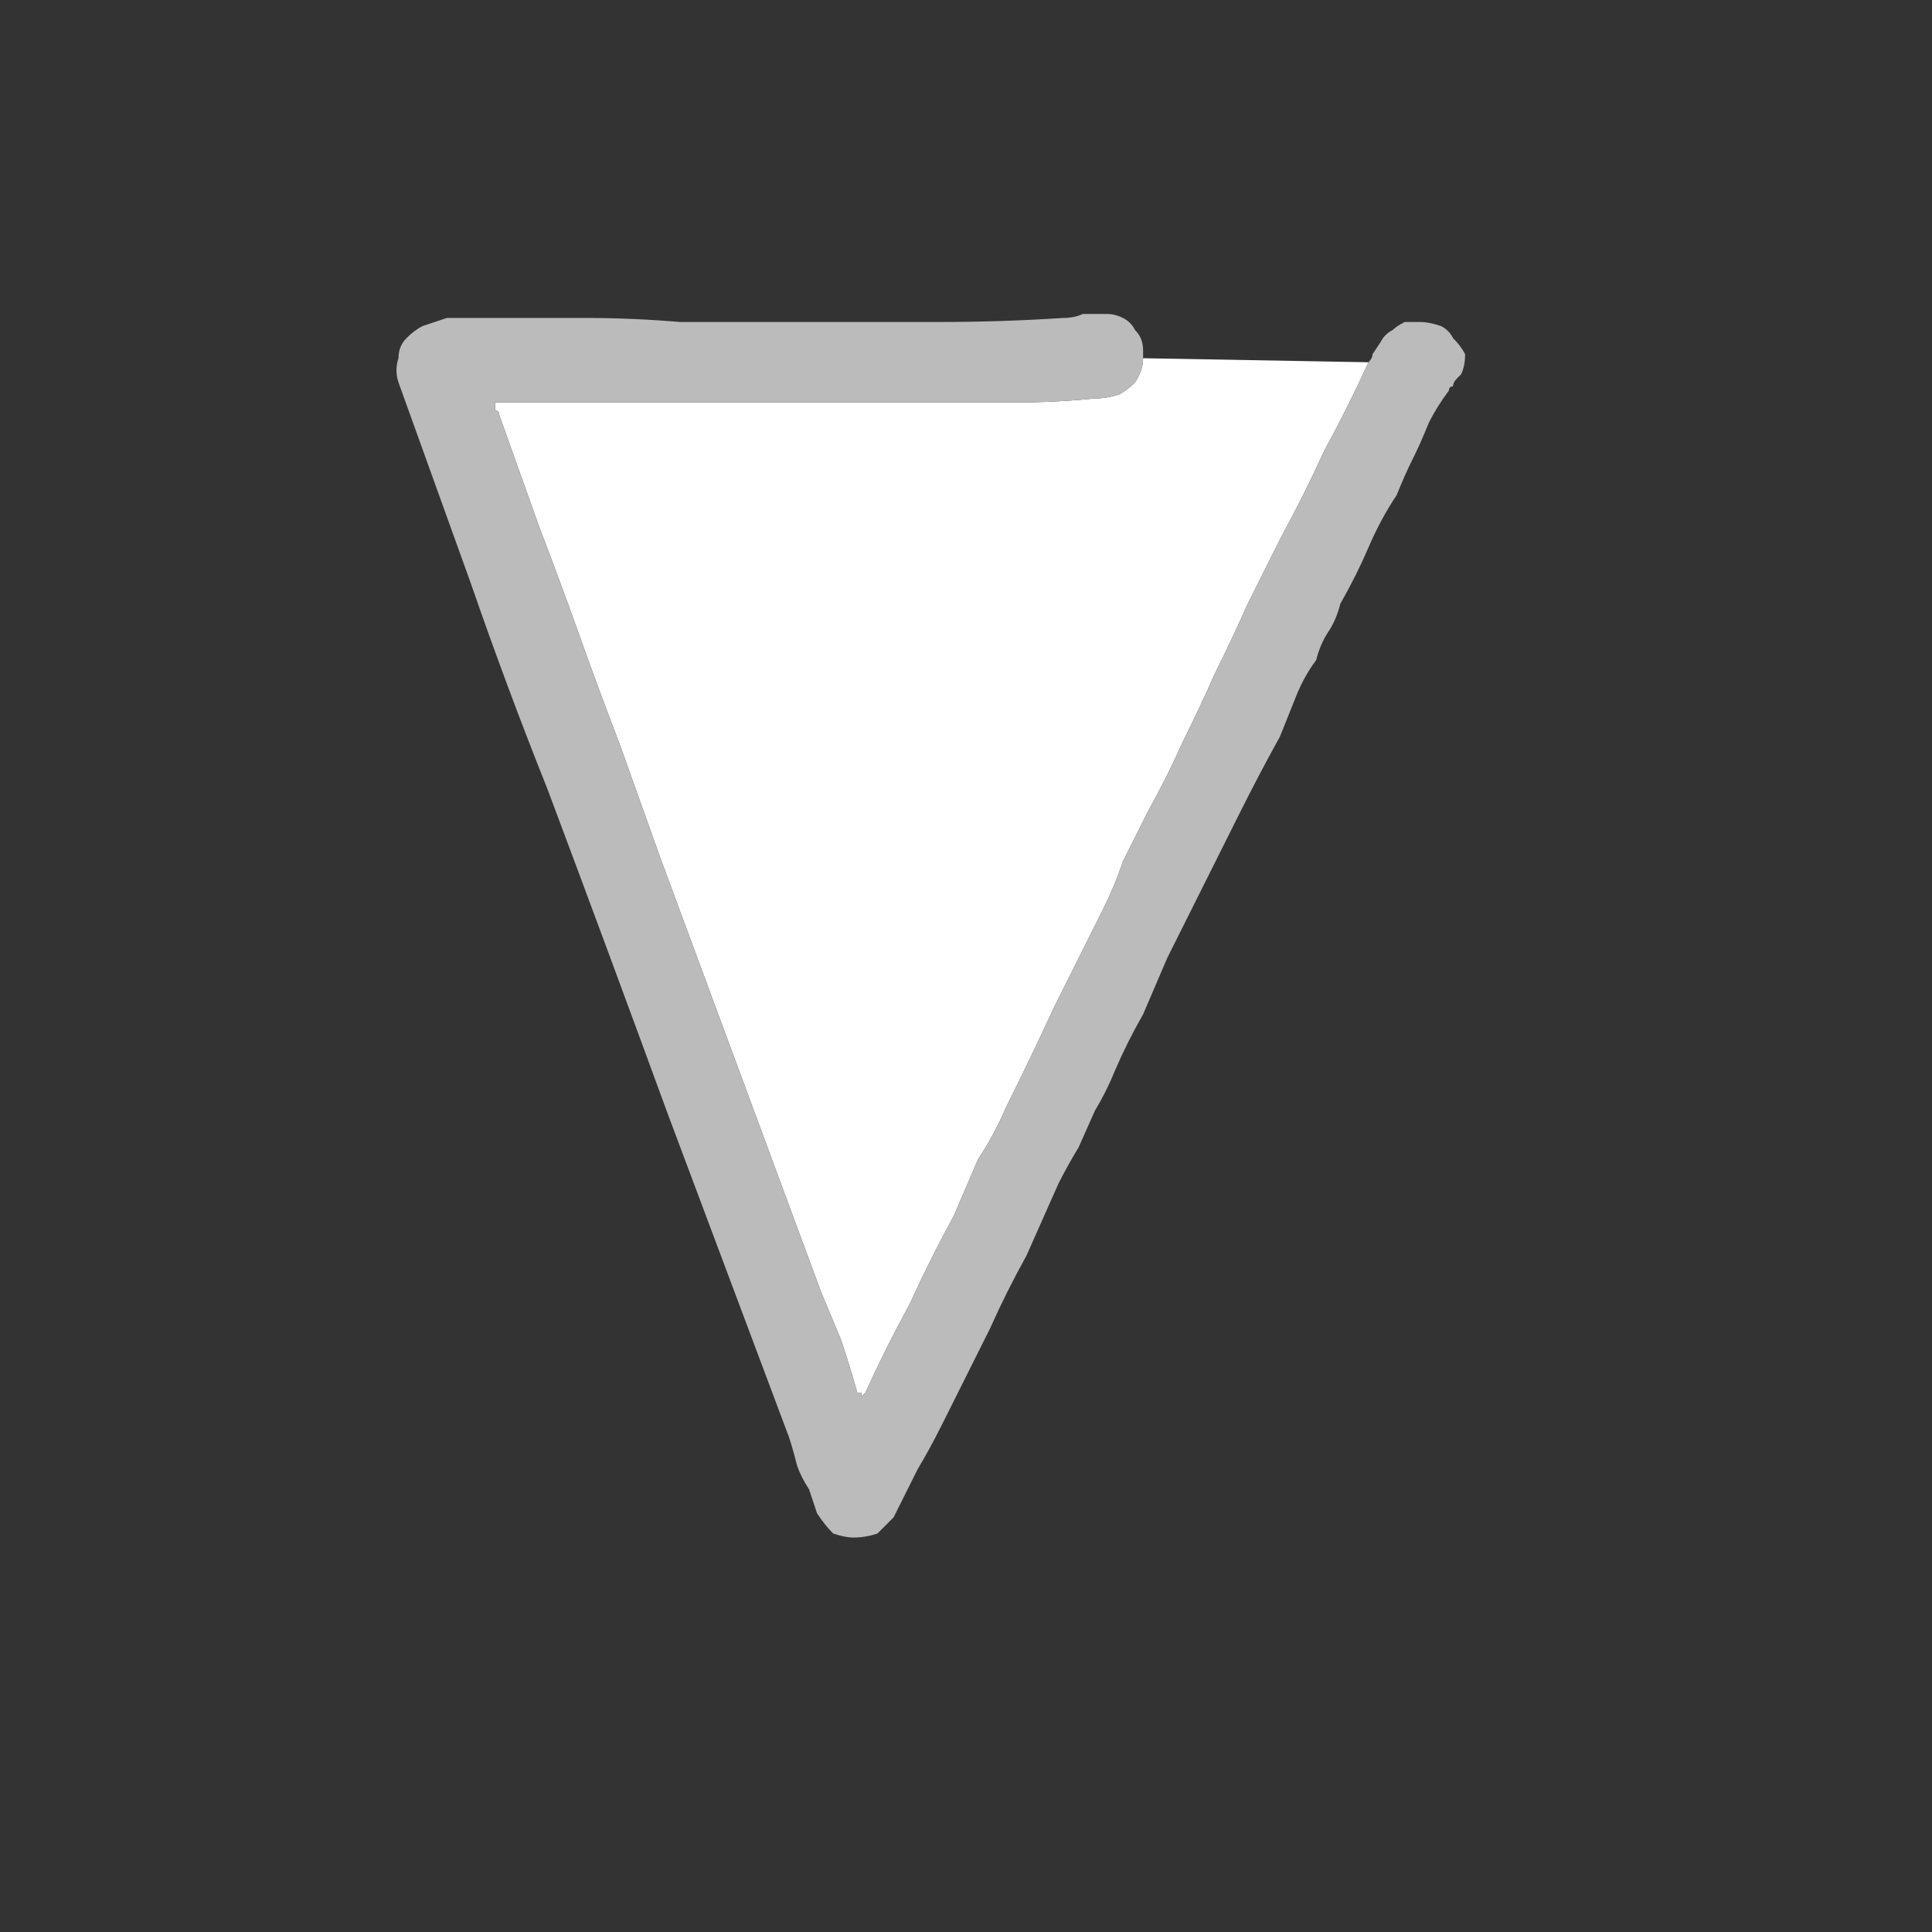
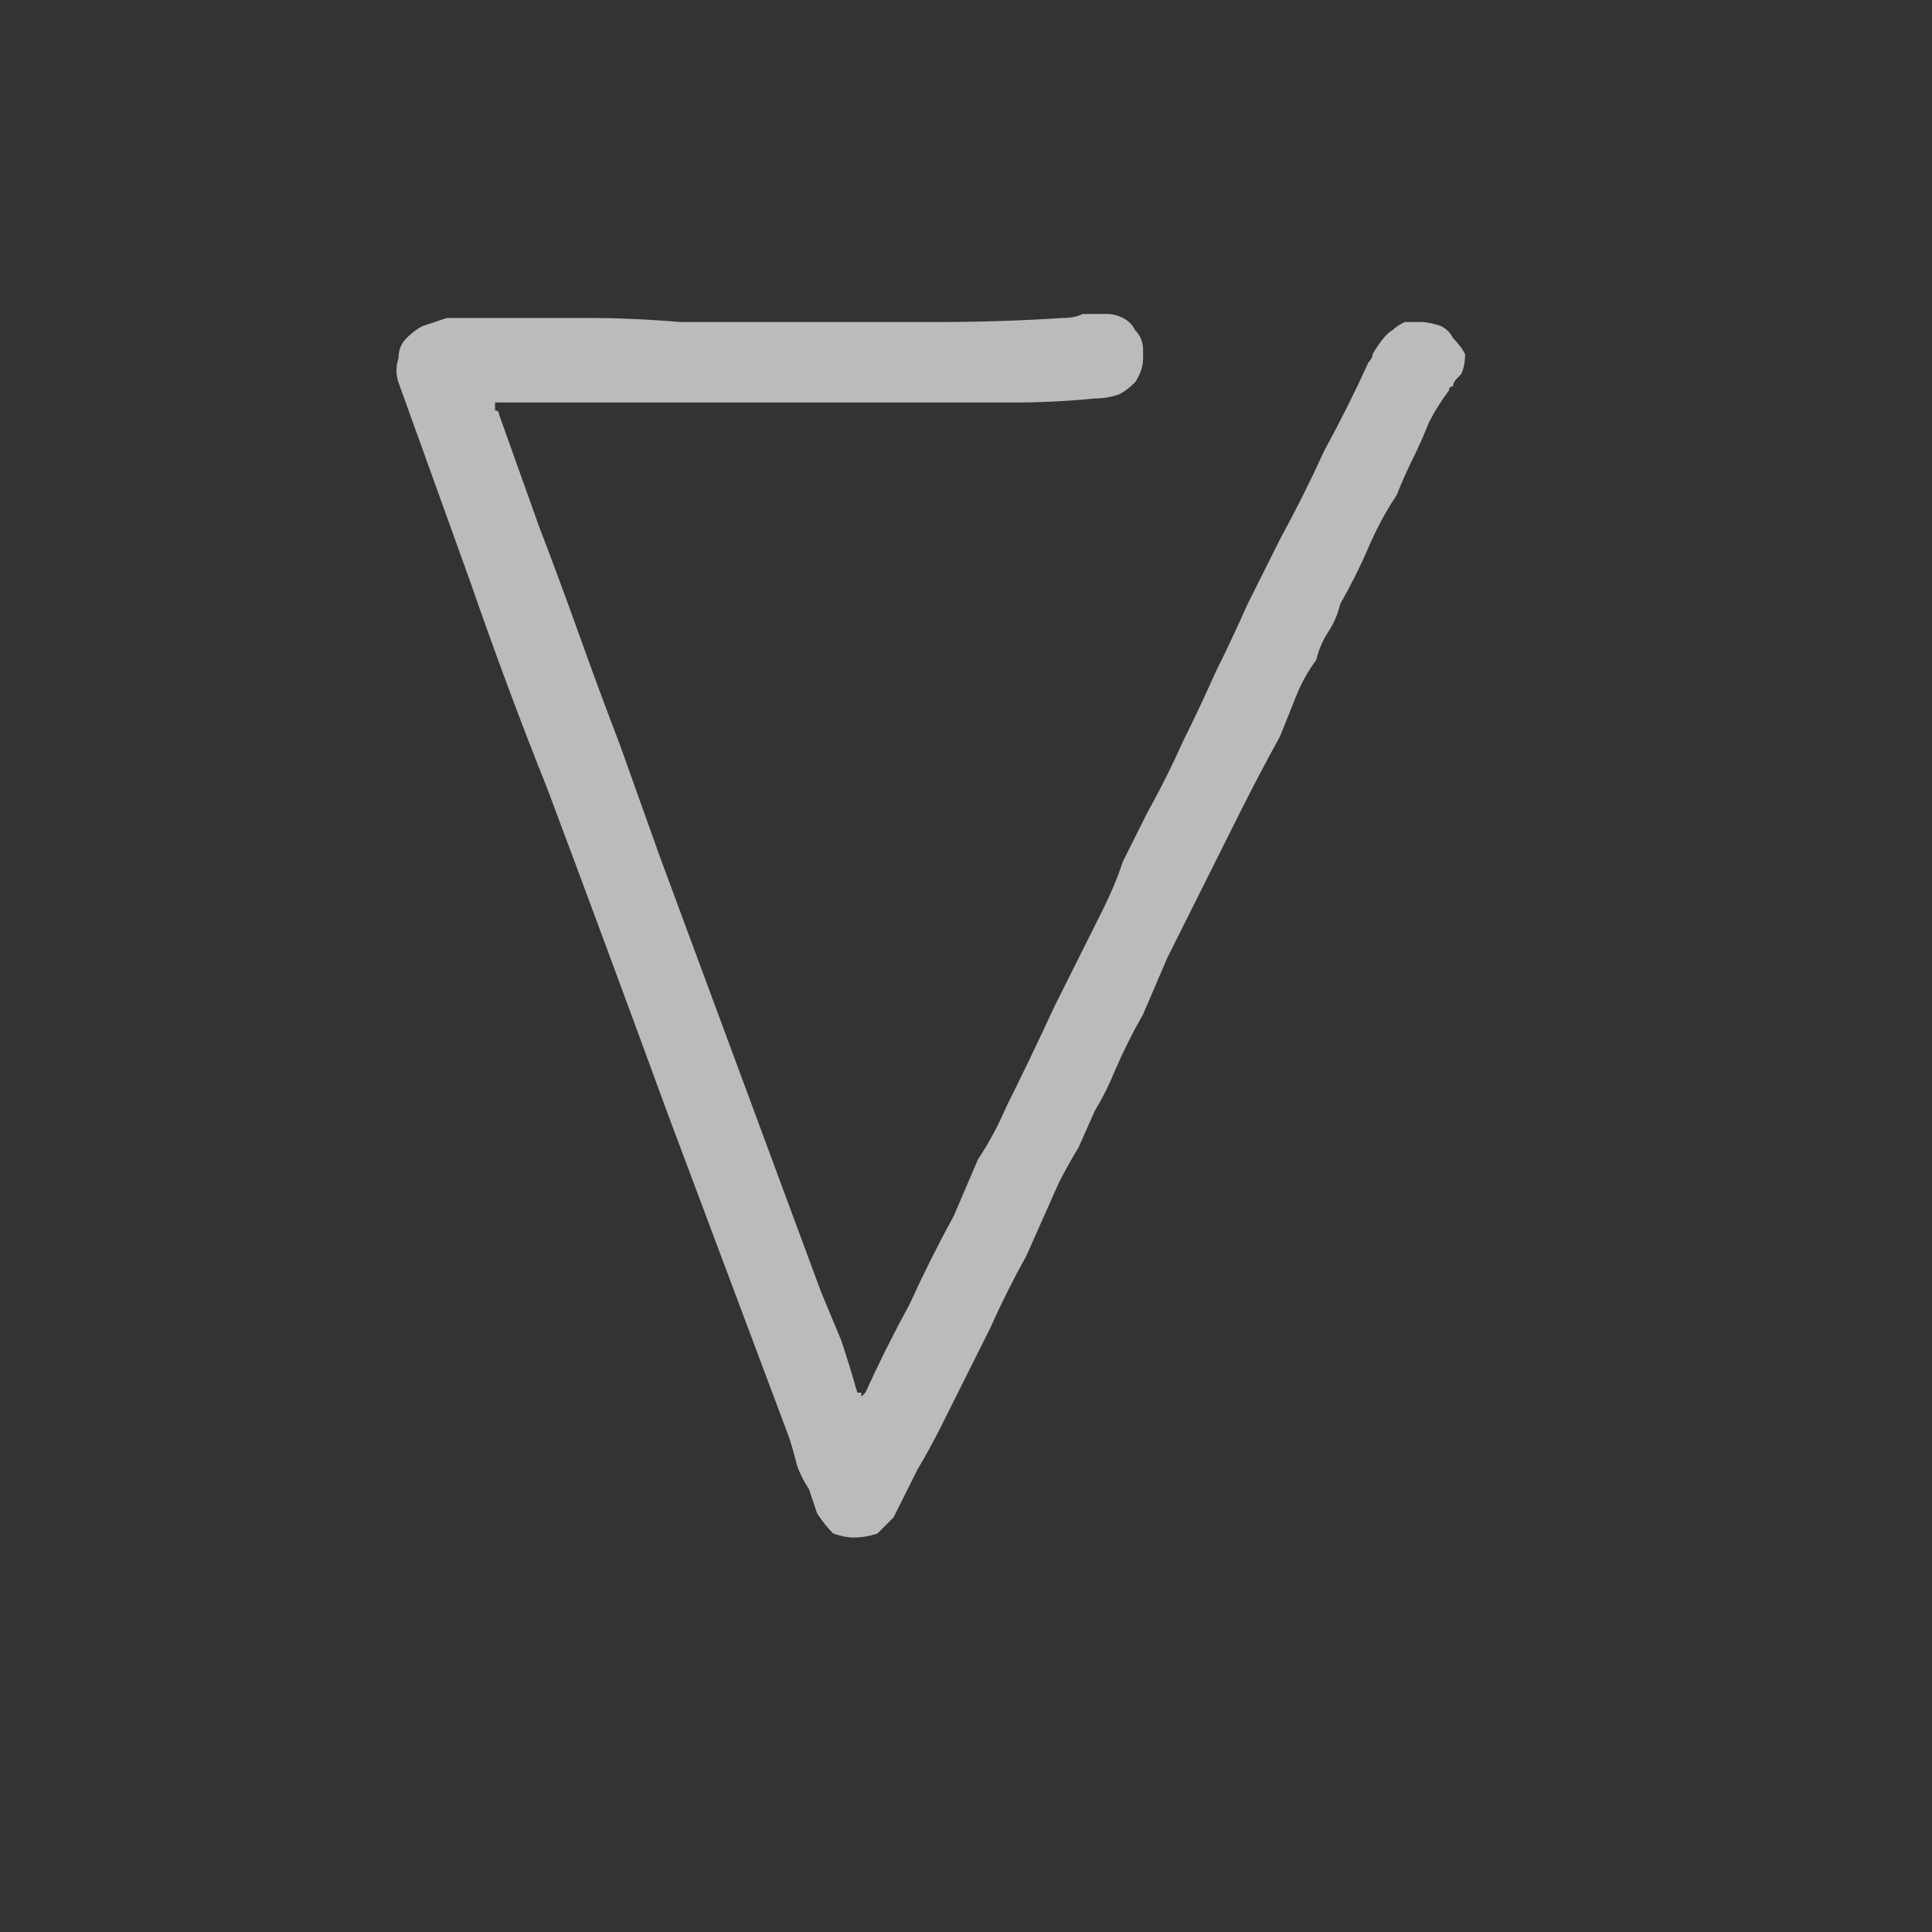
<svg xmlns="http://www.w3.org/2000/svg" height="24" width="24">
  <rect width="100%" height="100%" fill="#333333" stroke="none" />
  <defs />
  <g>
-     <path d="M17 4.5 Q16.75 5.05 16.45 5.6 16.2 6.15 15.9 6.7 15.7 7.1 15.5 7.5 15.3 7.95 15.1 8.35 14.9 8.8 14.7 9.2 14.5 9.65 14.25 10.1 14.1 10.4 13.95 10.7 13.85 11 13.7 11.3 13.4 11.9 13.1 12.5 12.8 13.15 12.5 13.75 12.35 14.1 12.15 14.4 12 14.75 11.85 15.1 11.55 15.65 11.3 16.2 11 16.75 10.75 17.3 L10.7 17.35 Q10.7 17.35 10.7 17.35 10.7 17.35 10.7 17.35 10.7 17.3 10.7 17.3 10.65 17.3 10.65 17.3 10.55 16.95 10.45 16.65 L10.2 16.05 Q9.7 14.7 9.2 13.35 8.7 12 8.2 10.65 7.95 9.95 7.7 9.25 7.45 8.6 7.2 7.9 6.95 7.2 6.7 6.55 6.45 5.85 6.2 5.15 6.2 5.1 6.15 5.1 6.15 5.05 6.15 5 6.15 5 6.15 5 6.15 5 6.15 5 L6.2 5 Q7.1 5 8 5 8.9 5 9.8 5 10.7 5 11.65 5 12.1 5 12.6 5 13.1 5 13.6 4.95 13.75 4.95 13.9 4.9 14 4.85 14.1 4.75 14.2 4.6 14.2 4.45 L17 4.5" fill="#FFFFFF" stroke="none" />
-     <path d="M17 4.5 Q17.05 4.45 17.05 4.4 L17.15 4.25 Q17.2 4.15 17.3 4.1 17.35 4.05 17.45 4 17.55 4 17.65 4 17.75 4 17.9 4.05 18 4.1 18.05 4.2 18.15 4.3 18.2 4.4 18.2 4.55 18.15 4.65 18.1 4.7 18.1 4.7 18.05 4.75 18.05 4.8 18 4.8 18 4.85 17.85 5.05 17.75 5.25 17.65 5.5 17.55 5.7 17.45 5.9 17.35 6.15 17.15 6.45 17 6.8 16.85 7.15 16.65 7.5 16.6 7.7 16.5 7.85 16.4 8 16.35 8.2 16.2 8.4 16.1 8.65 16 8.9 15.9 9.15 15.65 9.6 15.4 10.1 15.15 10.6 14.9 11.1 14.8 11.3 14.7 11.5 14.6 11.7 14.5 11.9 14.35 12.25 14.2 12.6 14 12.95 13.85 13.3 13.75 13.55 13.6 13.8 L13.4 14.25 Q13.25 14.5 13.15 14.7 12.95 15.15 12.75 15.6 12.5 16.05 12.3 16.5 12.15 16.8 12 17.1 11.85 17.4 11.7 17.7 11.55 18 11.4 18.25 11.25 18.55 11.1 18.85 11 18.95 10.9 19.05 10.75 19.1 10.6 19.1 10.5 19.1 10.35 19.05 10.25 18.95 10.15 18.8 10.1 18.65 10.05 18.5 9.95 18.35 9.9 18.2 9.85 18 9.8 17.85 9.05 15.85 8.3 13.85 7.55 11.8 6.8 9.8 6.3 8.55 5.85 7.25 5.4 6 4.95 4.75 4.9 4.6 4.95 4.45 4.95 4.3 5.05 4.2 5.15 4.1 5.25 4.05 5.4 4 5.55 3.95 5.7 3.95 5.85 3.95 6 3.95 6.15 3.95 6.75 3.95 7.3 3.95 7.85 3.95 8.45 4 9.25 4 10.05 4 10.85 4 11.65 4 12.45 4 13.2 3.95 13.35 3.95 13.45 3.9 13.55 3.9 13.7 3.9 13.75 3.9 13.75 3.9 13.85 3.9 13.95 3.95 14.05 4 14.1 4.1 14.2 4.2 14.2 4.35 14.2 4.35 14.2 4.4 14.2 4.4 14.2 4.45 14.2 4.6 14.1 4.75 14 4.85 13.9 4.9 13.75 4.95 13.6 4.95 13.1 5 12.6 5 12.1 5 11.65 5 10.7 5 9.8 5 8.9 5 8 5 7.1 5 6.2 5 L6.15 5 Q6.15 5 6.15 5 6.15 5 6.15 5 6.15 5.05 6.15 5.1 6.2 5.1 6.2 5.15 6.45 5.85 6.7 6.55 6.95 7.2 7.2 7.9 7.45 8.6 7.7 9.25 7.95 9.95 8.2 10.65 8.7 12 9.2 13.35 9.7 14.7 10.2 16.05 L10.45 16.65 Q10.55 16.95 10.65 17.3 10.65 17.3 10.7 17.3 10.7 17.3 10.7 17.35 10.7 17.35 10.7 17.35 10.7 17.35 10.7 17.35 L10.75 17.3 Q11 16.75 11.3 16.2 11.55 15.65 11.85 15.1 12 14.75 12.15 14.4 12.35 14.1 12.5 13.75 12.8 13.15 13.1 12.5 13.4 11.9 13.7 11.3 13.85 11 13.95 10.7 14.1 10.4 14.25 10.1 14.5 9.65 14.7 9.2 14.9 8.8 15.1 8.35 15.3 7.95 15.5 7.5 15.7 7.1 15.9 6.7 16.2 6.15 16.45 5.6 16.75 5.05 17 4.5" fill="#BBBBBB" stroke="none" />
+     <path d="M17 4.5 Q17.05 4.45 17.05 4.4 Q17.2 4.15 17.3 4.1 17.35 4.05 17.45 4 17.55 4 17.65 4 17.75 4 17.9 4.05 18 4.1 18.05 4.2 18.15 4.3 18.2 4.4 18.2 4.55 18.15 4.65 18.1 4.7 18.1 4.7 18.05 4.75 18.05 4.8 18 4.8 18 4.85 17.85 5.05 17.75 5.25 17.65 5.5 17.55 5.7 17.45 5.9 17.35 6.15 17.15 6.45 17 6.8 16.85 7.15 16.65 7.5 16.6 7.7 16.5 7.85 16.4 8 16.35 8.2 16.2 8.4 16.1 8.65 16 8.9 15.9 9.15 15.65 9.6 15.4 10.1 15.15 10.6 14.9 11.1 14.8 11.3 14.7 11.5 14.6 11.7 14.5 11.9 14.35 12.25 14.2 12.6 14 12.95 13.85 13.3 13.75 13.55 13.6 13.8 L13.4 14.25 Q13.25 14.5 13.15 14.7 12.95 15.15 12.75 15.6 12.5 16.05 12.3 16.5 12.15 16.8 12 17.1 11.85 17.4 11.7 17.7 11.55 18 11.4 18.25 11.25 18.55 11.1 18.85 11 18.95 10.9 19.05 10.75 19.1 10.6 19.1 10.5 19.1 10.35 19.05 10.25 18.95 10.15 18.8 10.1 18.65 10.05 18.5 9.95 18.35 9.9 18.2 9.85 18 9.8 17.85 9.05 15.85 8.3 13.85 7.55 11.8 6.8 9.8 6.3 8.55 5.85 7.25 5.4 6 4.95 4.75 4.9 4.6 4.95 4.45 4.95 4.3 5.05 4.2 5.15 4.1 5.25 4.05 5.4 4 5.55 3.95 5.7 3.95 5.85 3.95 6 3.95 6.15 3.95 6.75 3.95 7.3 3.95 7.85 3.95 8.45 4 9.25 4 10.05 4 10.85 4 11.65 4 12.45 4 13.2 3.95 13.35 3.95 13.45 3.9 13.55 3.9 13.7 3.9 13.75 3.9 13.75 3.9 13.85 3.9 13.95 3.95 14.05 4 14.1 4.1 14.2 4.2 14.2 4.35 14.2 4.35 14.2 4.4 14.2 4.4 14.2 4.45 14.2 4.6 14.1 4.75 14 4.85 13.9 4.9 13.75 4.95 13.6 4.95 13.1 5 12.6 5 12.1 5 11.65 5 10.7 5 9.8 5 8.9 5 8 5 7.1 5 6.2 5 L6.15 5 Q6.15 5 6.15 5 6.15 5 6.15 5 6.15 5.05 6.15 5.1 6.2 5.1 6.2 5.15 6.45 5.85 6.7 6.55 6.95 7.2 7.2 7.9 7.45 8.6 7.7 9.25 7.95 9.95 8.2 10.65 8.7 12 9.2 13.35 9.7 14.7 10.2 16.05 L10.45 16.65 Q10.55 16.95 10.65 17.3 10.65 17.3 10.7 17.3 10.7 17.3 10.7 17.35 10.7 17.35 10.7 17.35 10.7 17.35 10.7 17.35 L10.75 17.3 Q11 16.75 11.3 16.2 11.55 15.65 11.85 15.1 12 14.75 12.15 14.4 12.35 14.1 12.5 13.75 12.8 13.15 13.1 12.5 13.4 11.9 13.7 11.3 13.85 11 13.95 10.7 14.1 10.4 14.25 10.1 14.5 9.65 14.7 9.2 14.9 8.8 15.1 8.35 15.3 7.95 15.5 7.5 15.7 7.1 15.9 6.7 16.2 6.15 16.45 5.6 16.75 5.05 17 4.5" fill="#BBBBBB" stroke="none" />
  </g>
</svg>